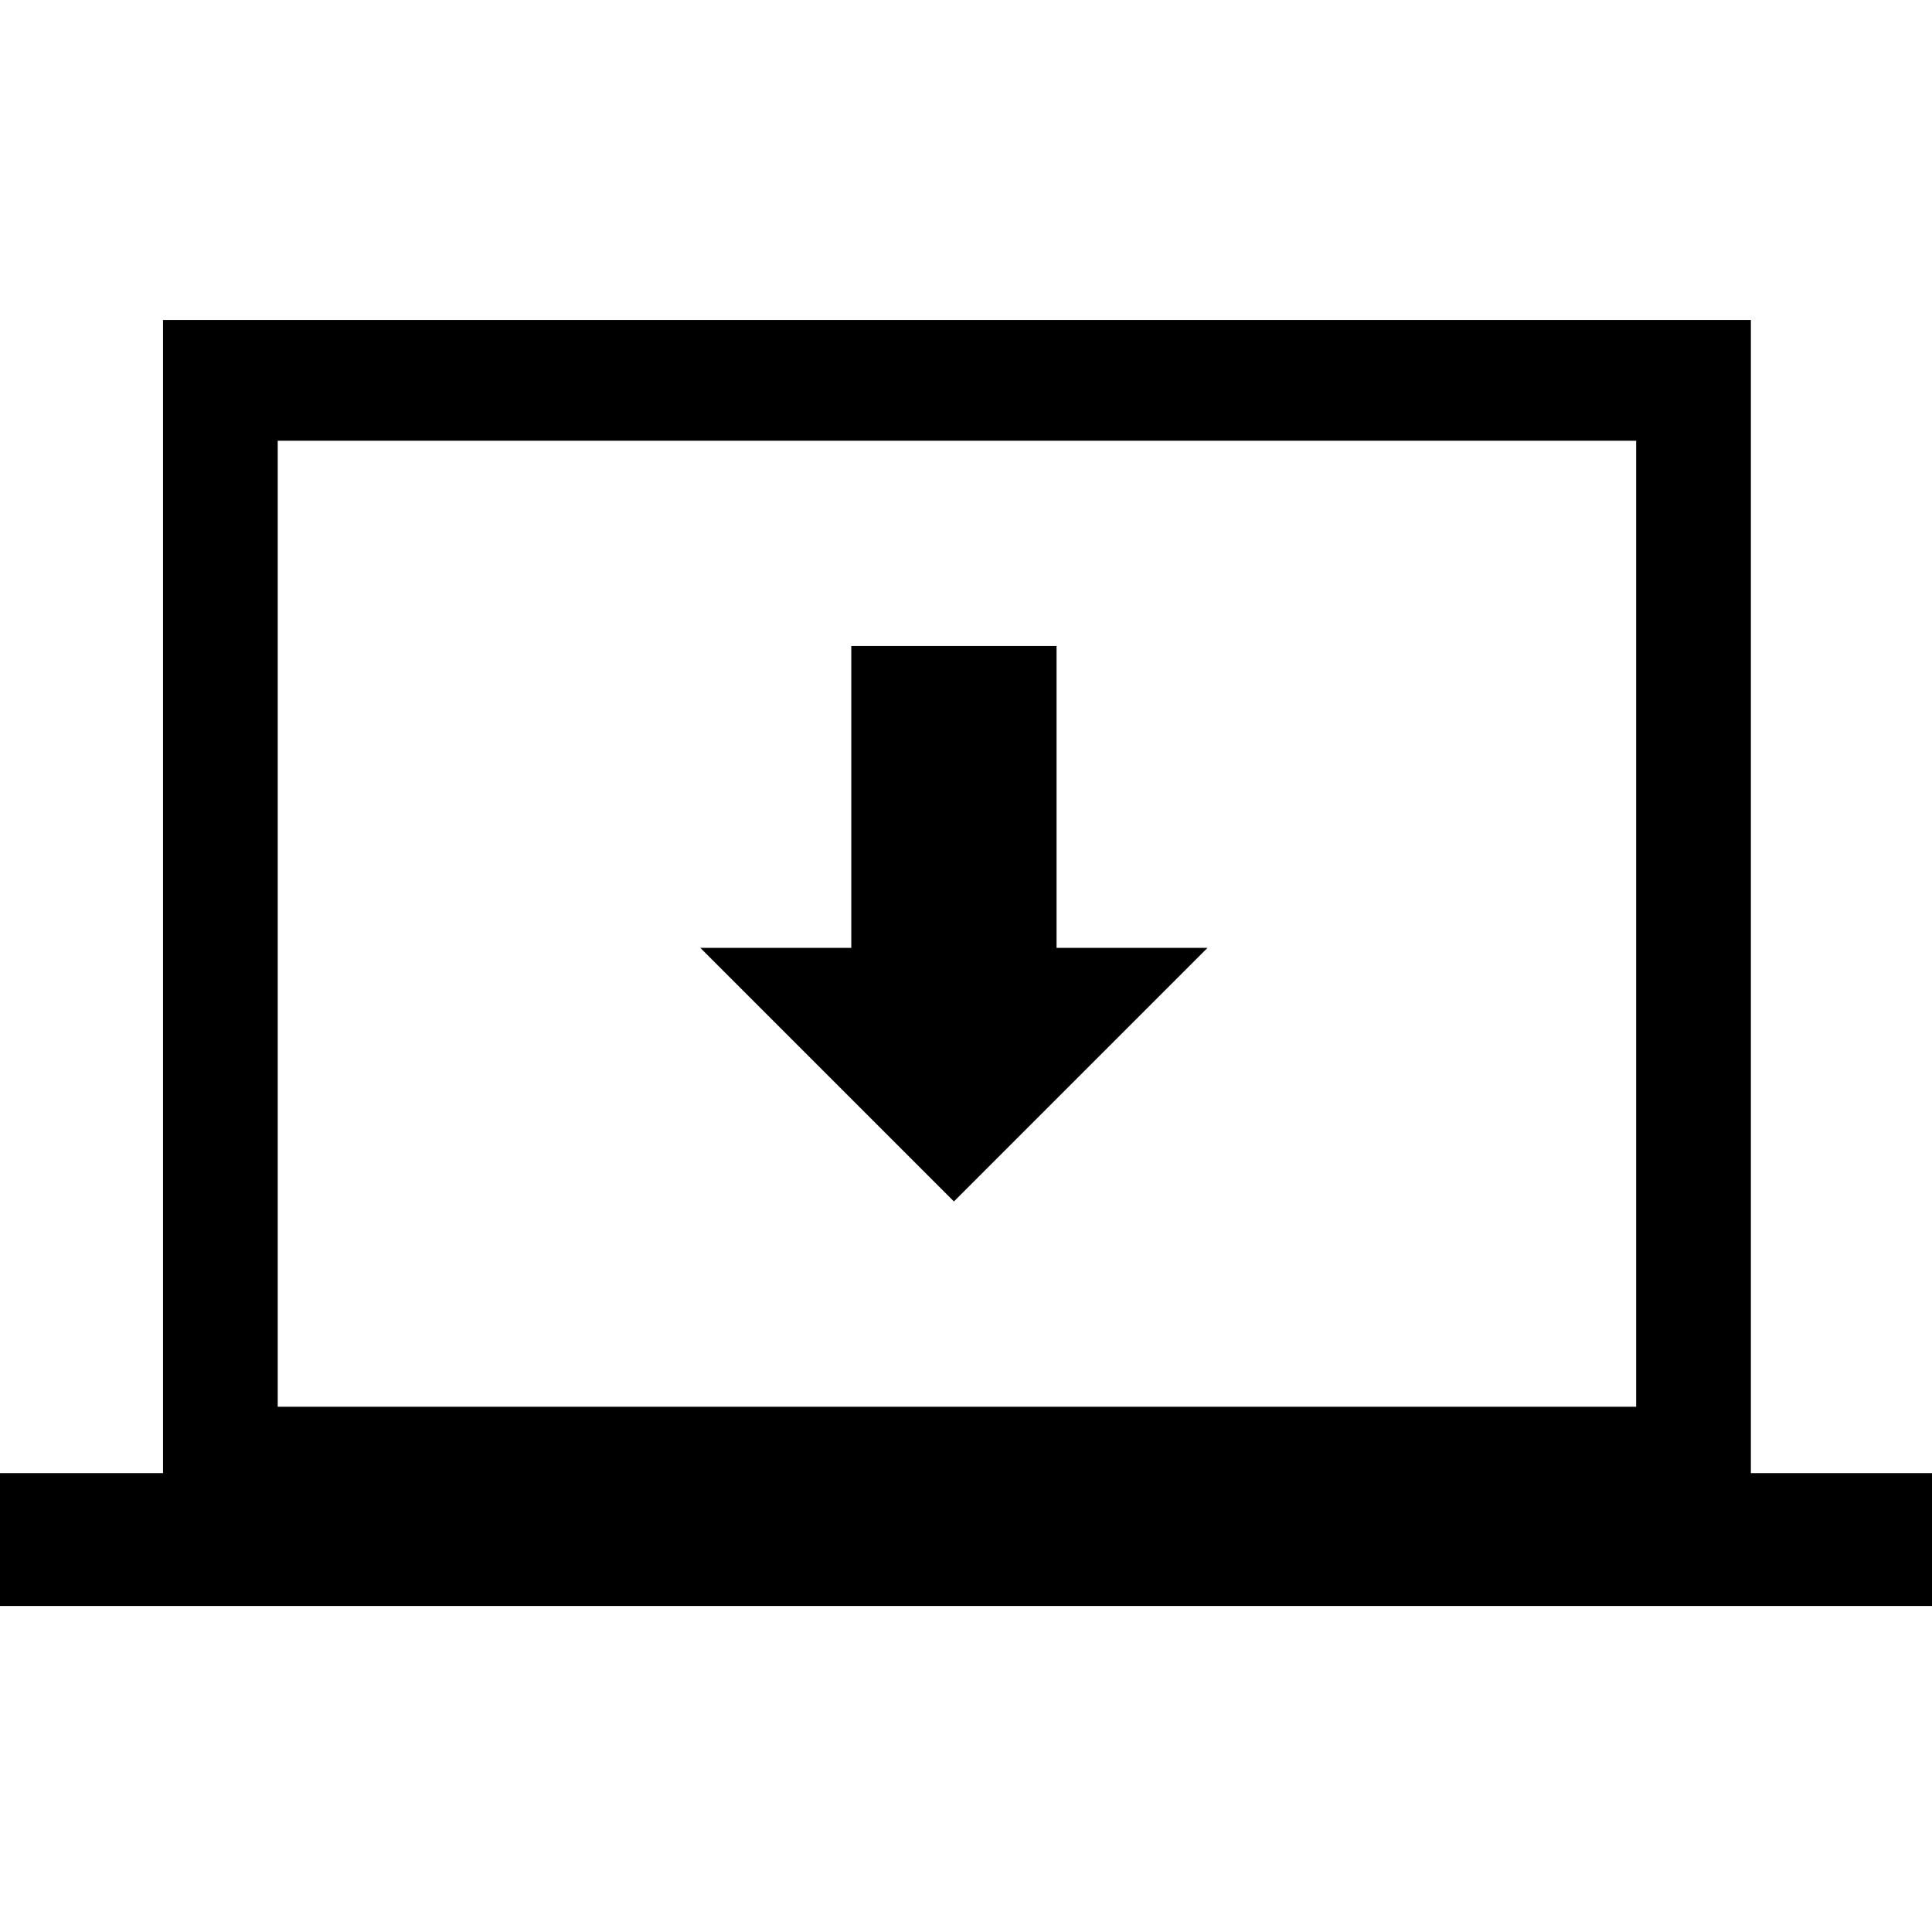
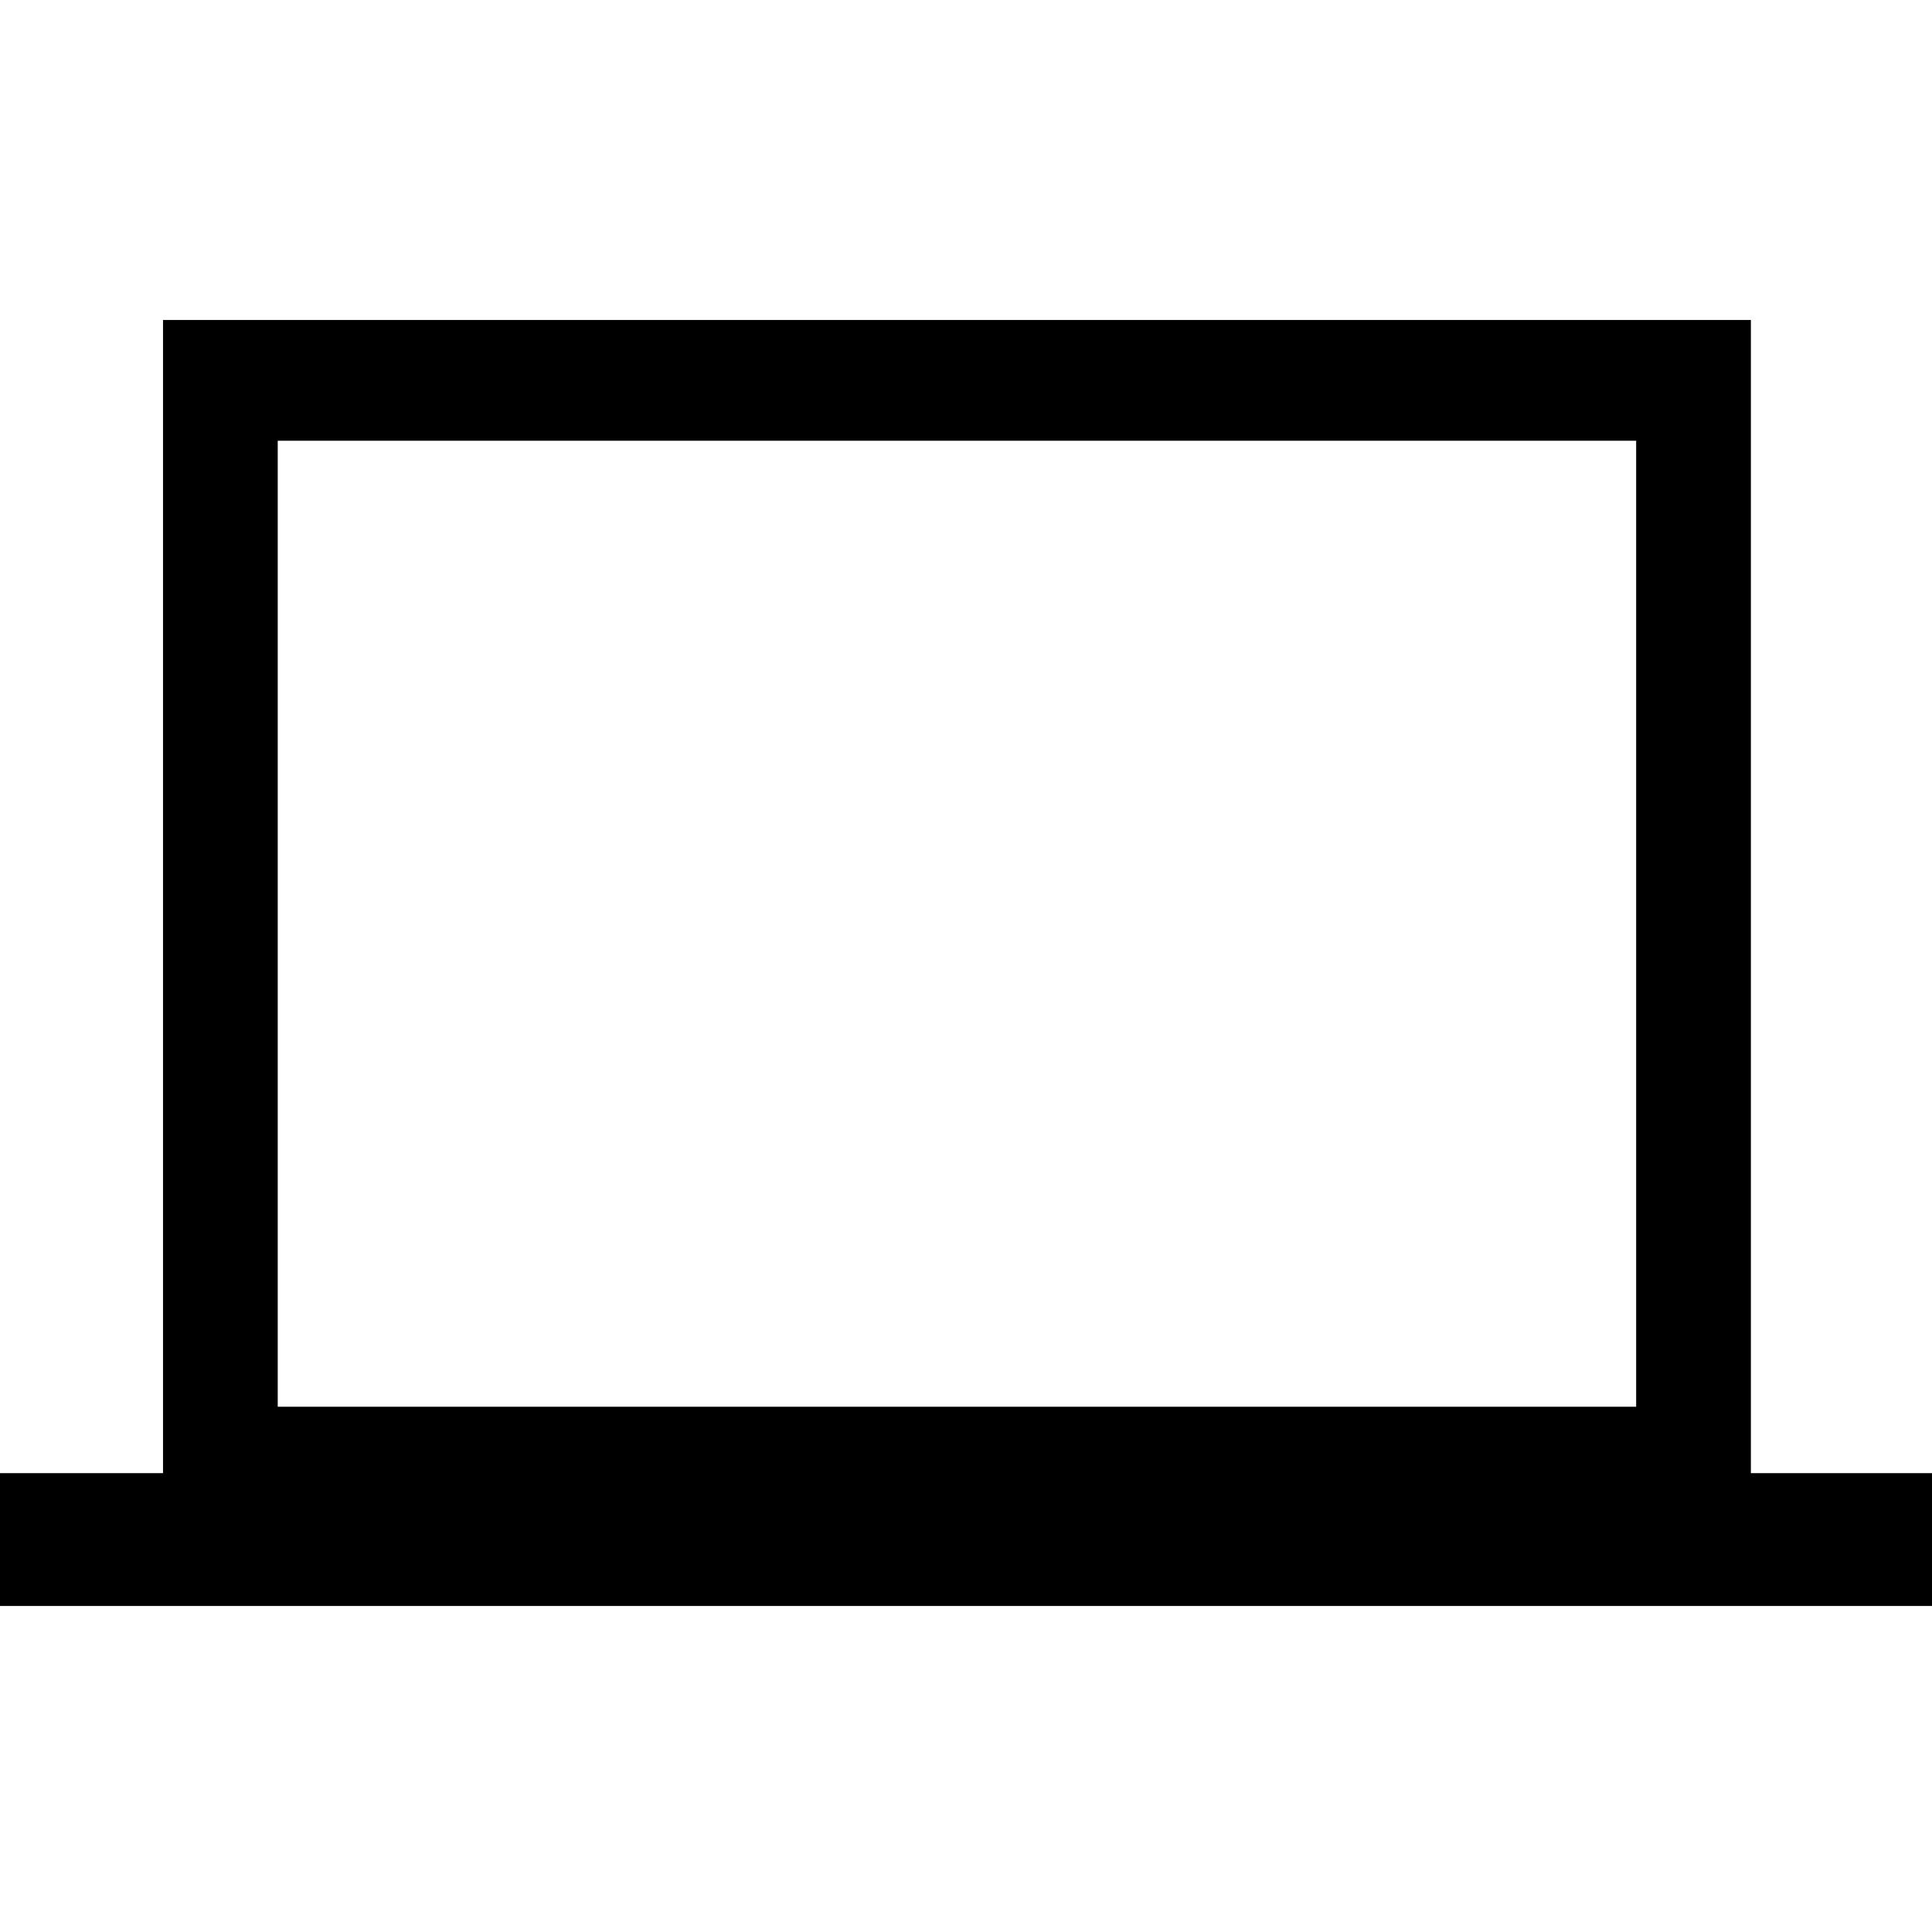
<svg xmlns="http://www.w3.org/2000/svg" version="1.1" x="0px" y="0px" viewBox="0 0 32 32" style="enable-background:new 0 0 32 32;" xml:space="preserve">
  <g>
    <path d="M29,24.5v-1v-1.3V5.3H2.7v19.1H0v2.2h32v-2.2H29z M27.1,22.2v1.1v0H4.6V7.3h22.5V22.2z" />
-     <polygon points="15.8,19.9 20,15.7 17.5,15.7 17.5,10.7 14.1,10.7 14.1,15.7 11.6,15.7  " />
  </g>
</svg>